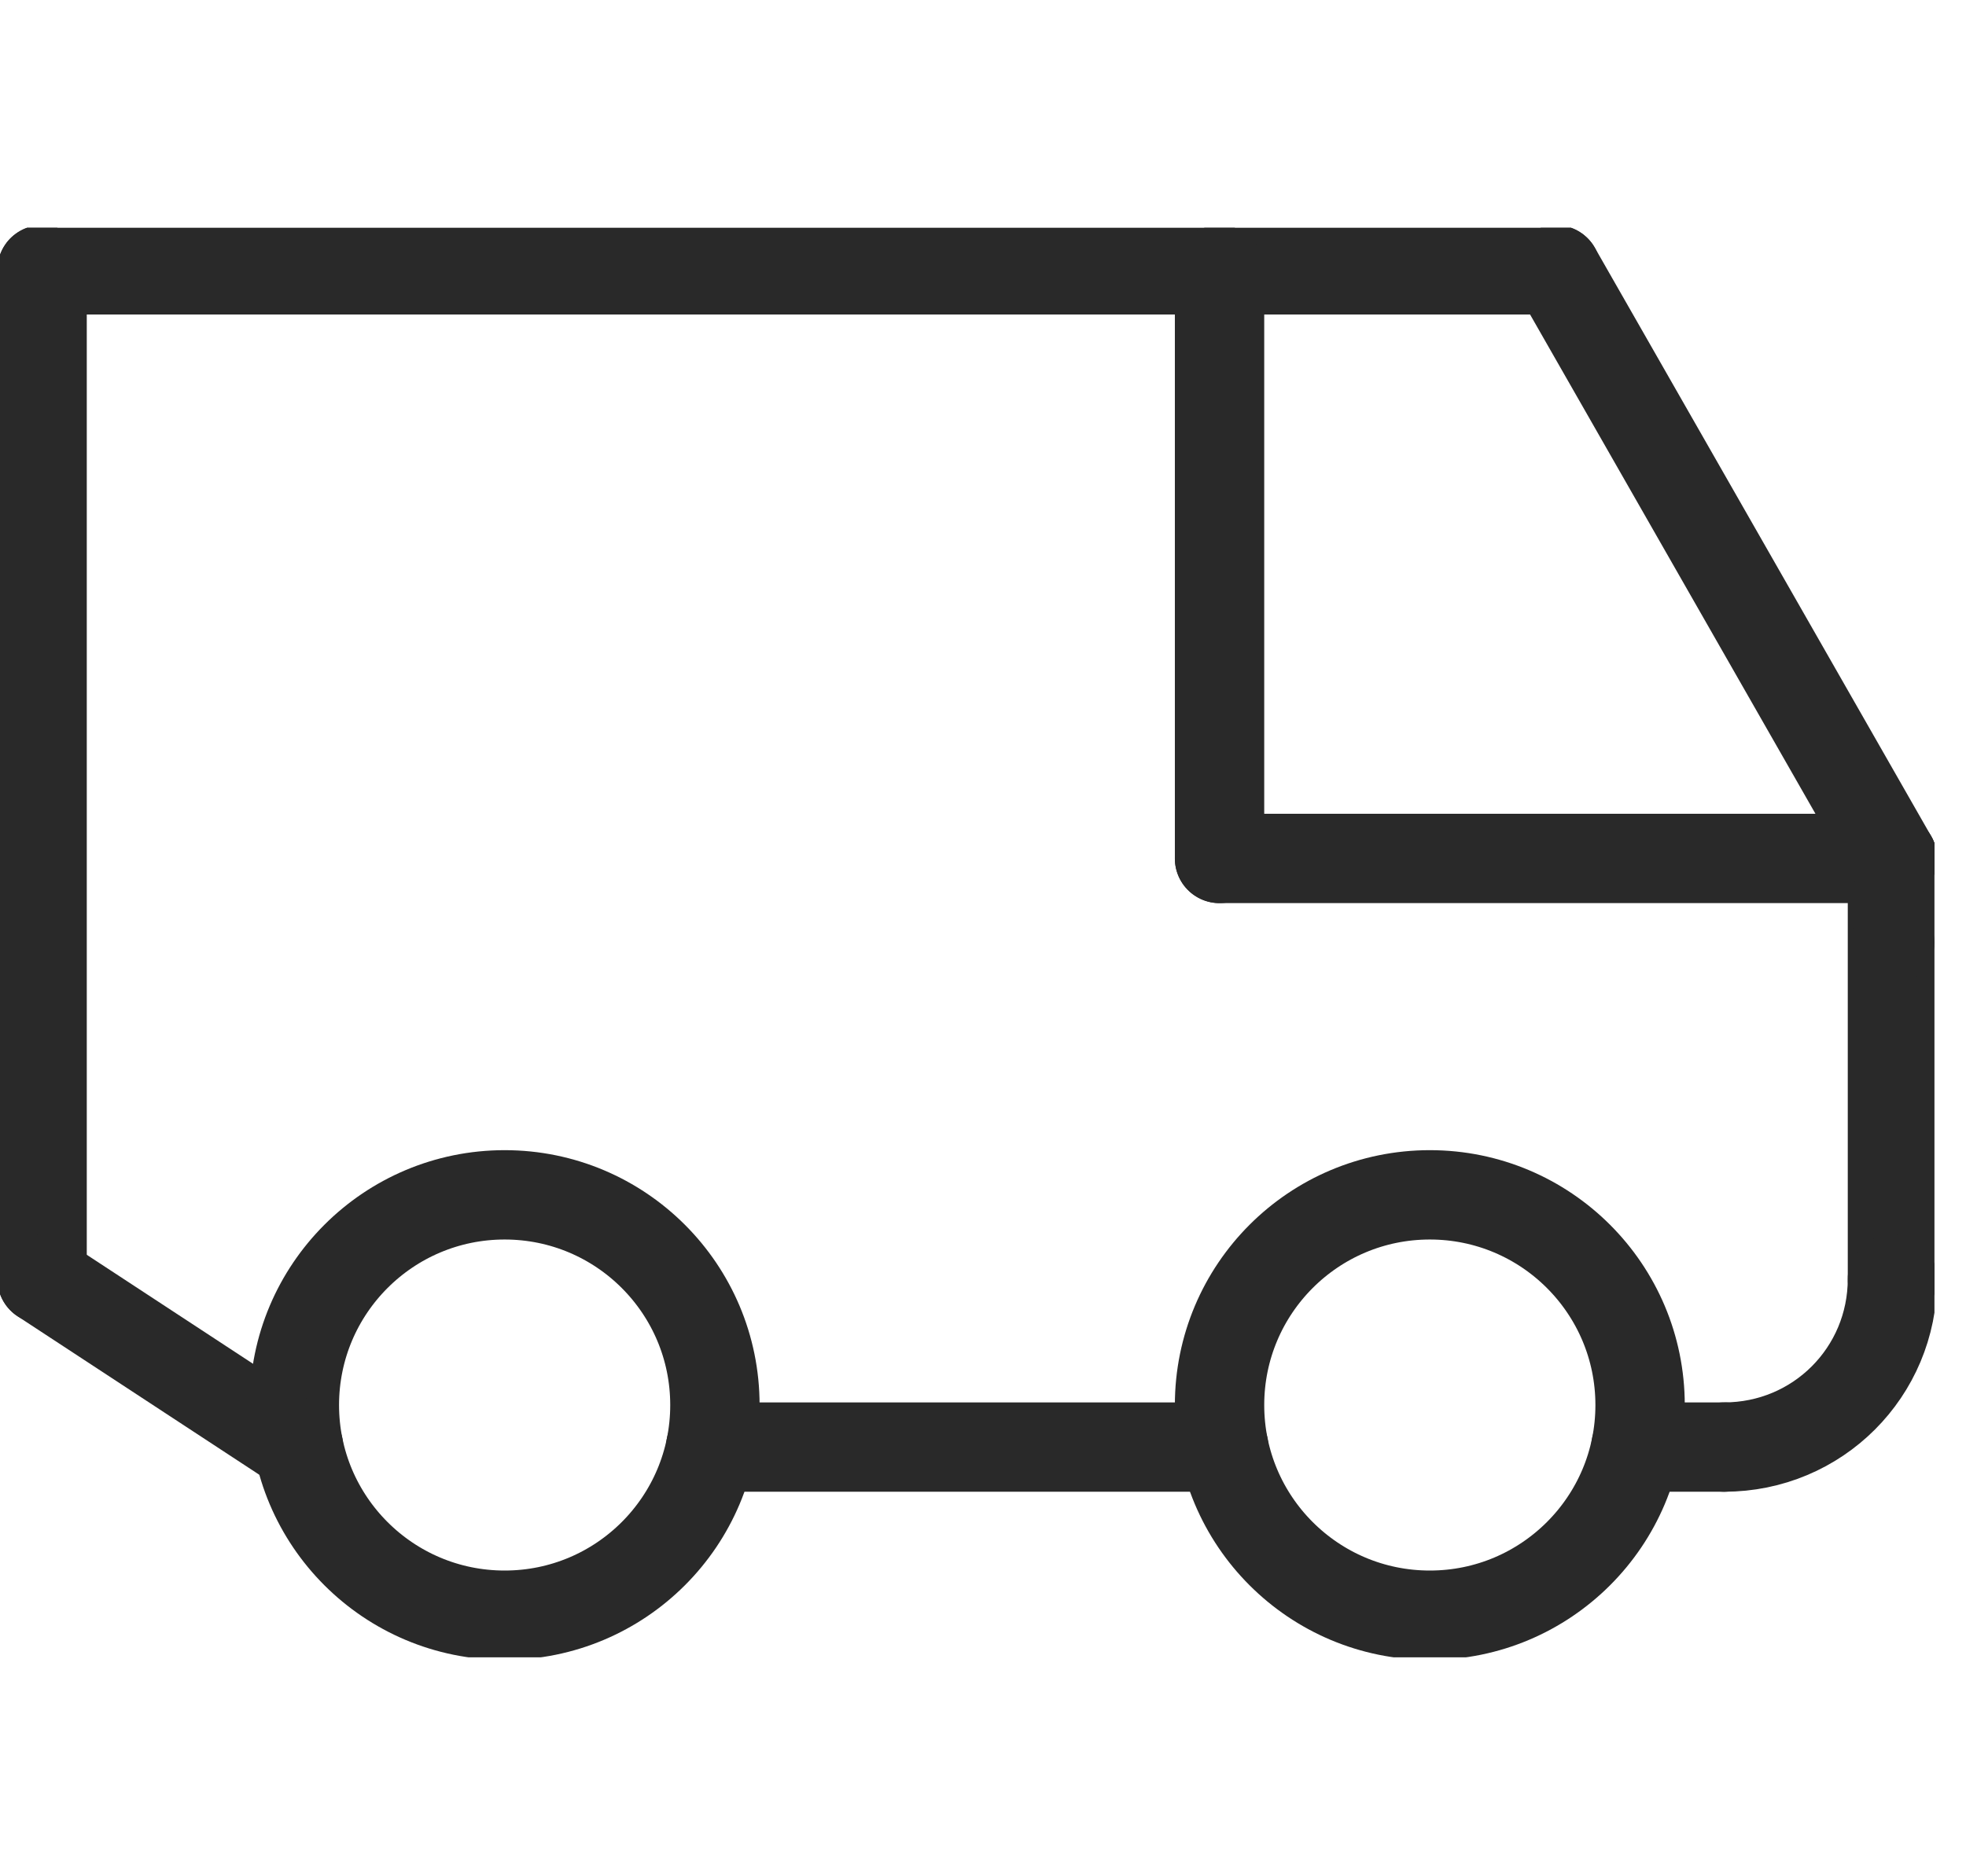
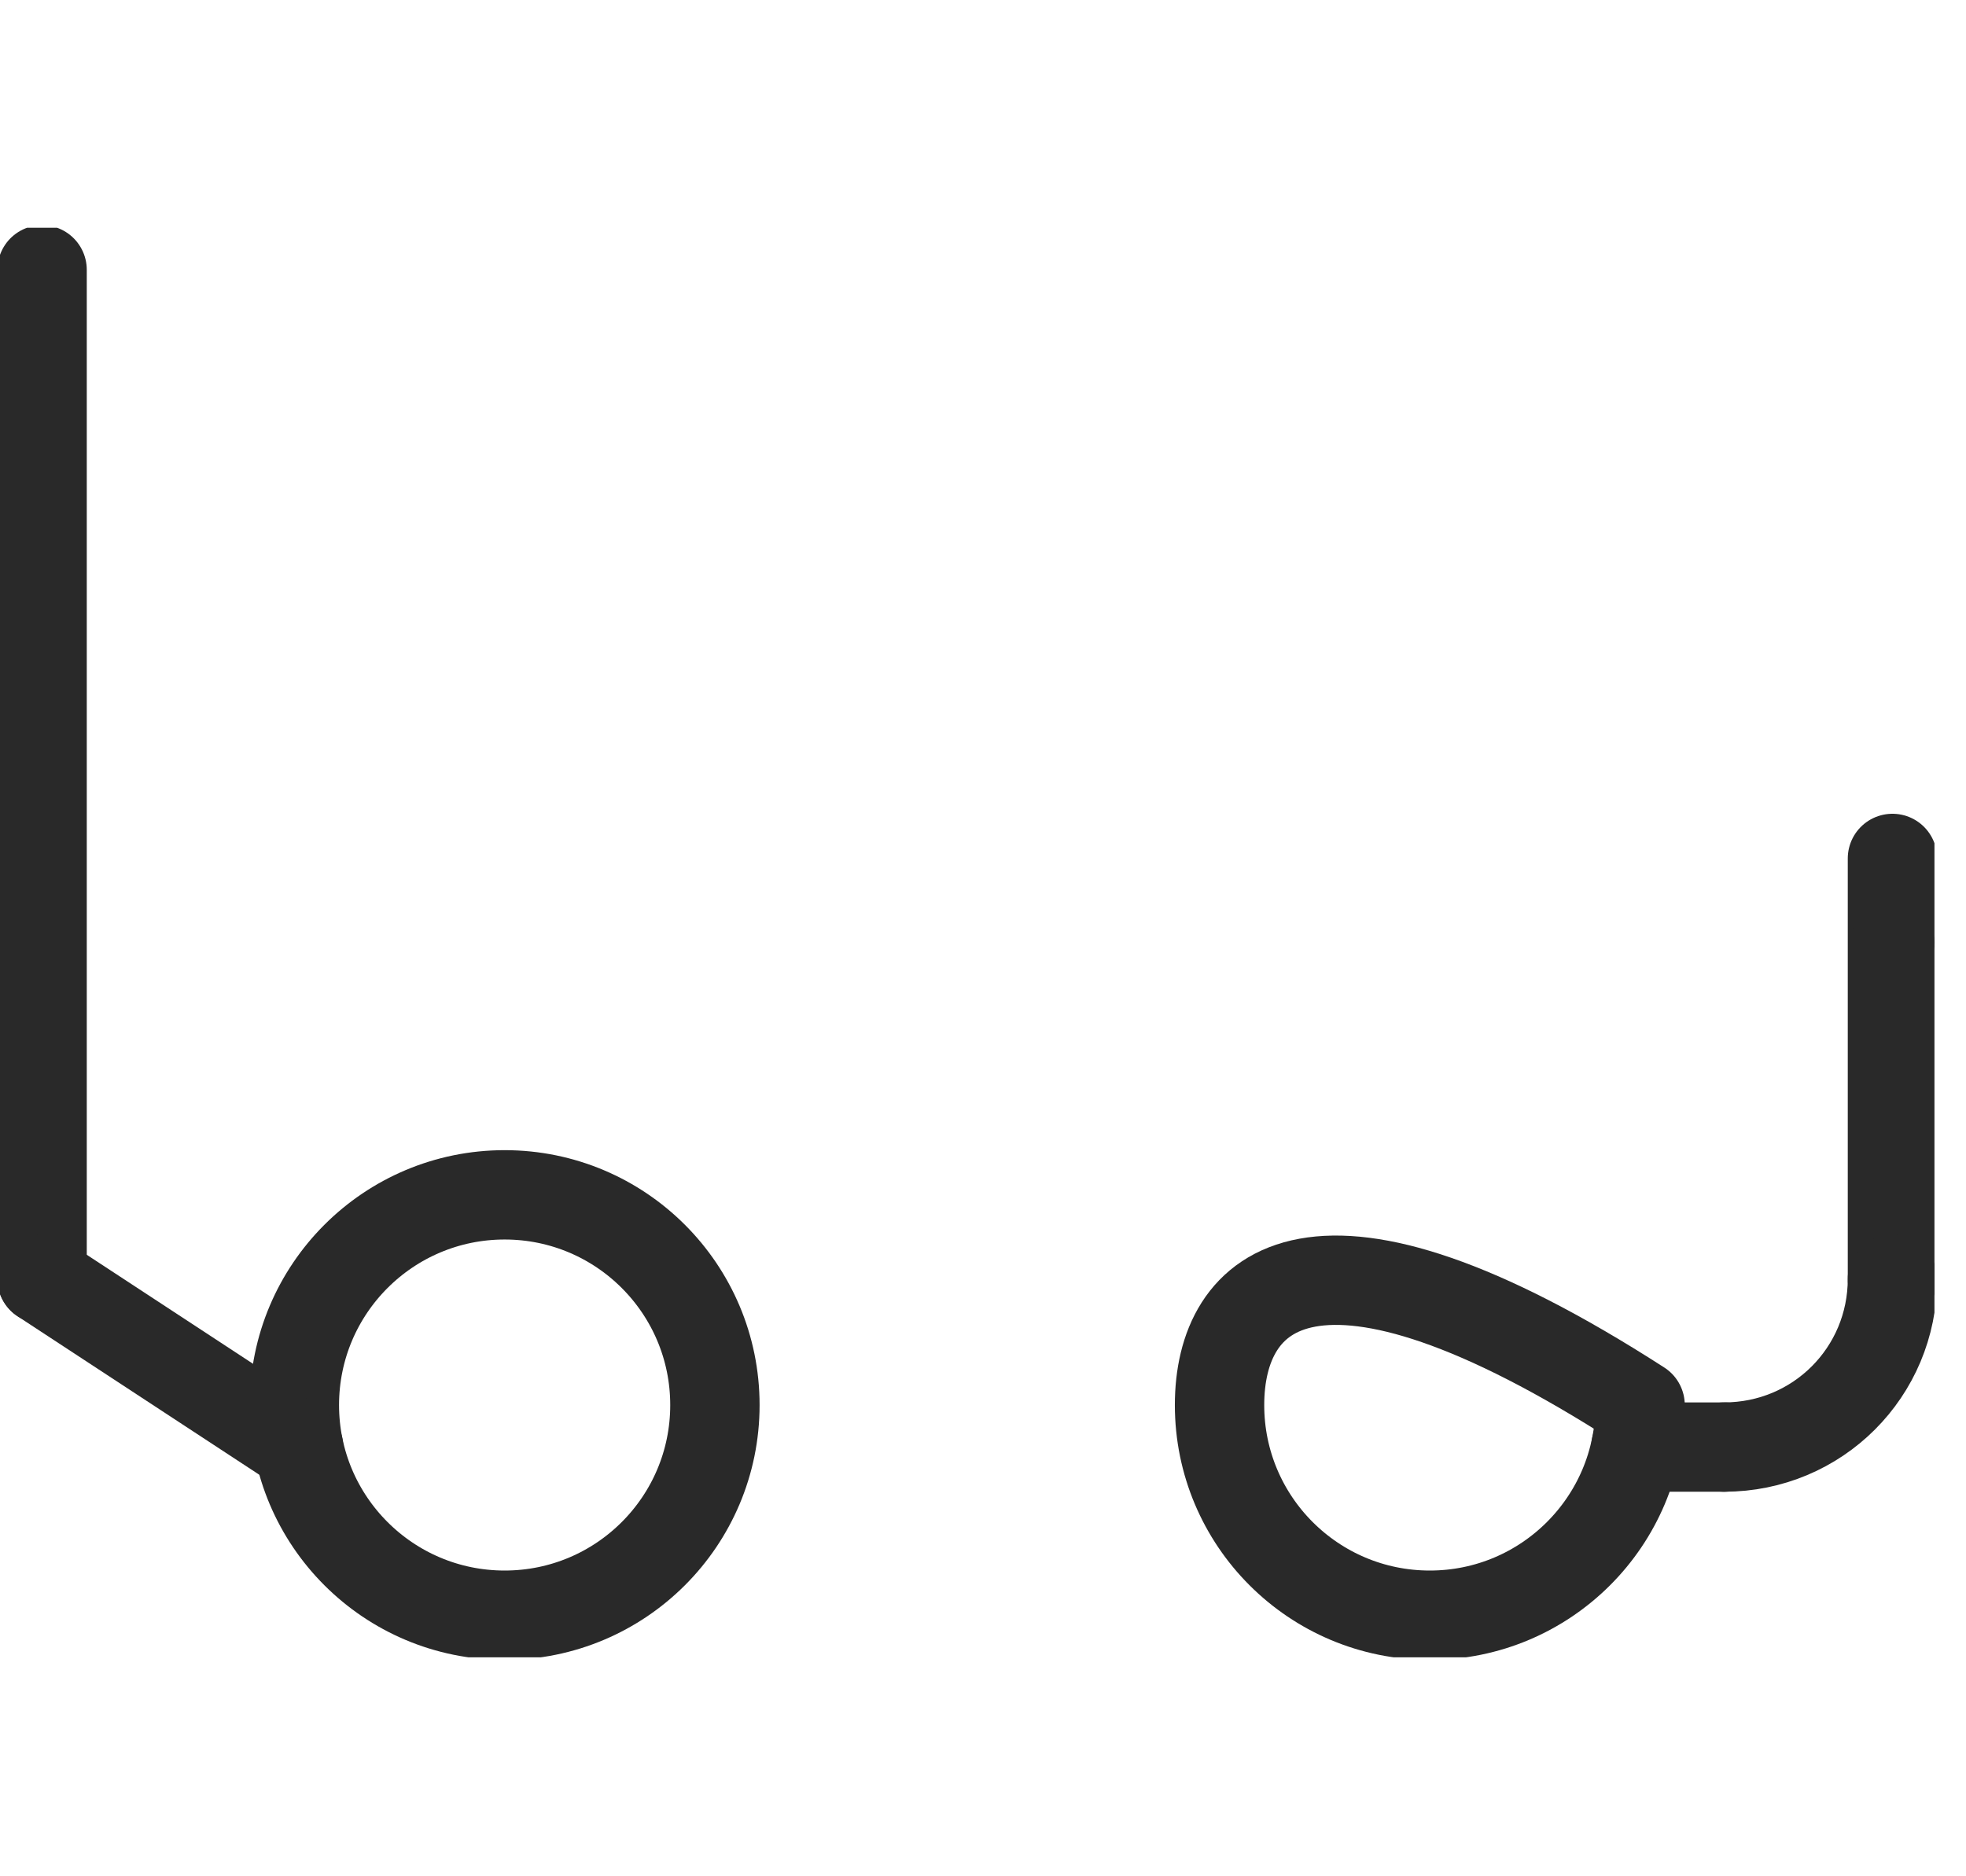
<svg xmlns="http://www.w3.org/2000/svg" width="22" height="21" viewBox="0 0 22 21" fill="none">
  <g clip-path="url(#clip0_76_3354)">
    <path d="M5.647 18.078C6.947 18.078 8 17.025 8 15.726C8 14.426 6.947 13.373 5.647 13.373C4.348 13.373 3.294 14.426 3.294 15.726C3.294 17.025 4.348 18.078 5.647 18.078Z" stroke="#292929" stroke-linecap="round" stroke-linejoin="round" />
-     <path d="M16 18.078C17.299 18.078 18.353 17.025 18.353 15.726C18.353 14.426 17.299 13.373 16 13.373C14.7 13.373 13.647 14.426 13.647 15.726C13.647 17.025 14.7 18.078 16 18.078Z" stroke="#292929" stroke-linecap="round" stroke-linejoin="round" />
-     <path d="M13.694 16.196H7.953" stroke="#292929" stroke-linecap="round" stroke-linejoin="round" />
+     <path d="M16 18.078C17.299 18.078 18.353 17.025 18.353 15.726C14.7 13.373 13.647 14.426 13.647 15.726C13.647 17.025 14.7 18.078 16 18.078Z" stroke="#292929" stroke-linecap="round" stroke-linejoin="round" />
    <path d="M21.177 14.314V9.608" stroke="#292929" stroke-linecap="round" stroke-linejoin="round" />
    <path d="M0.471 3.02V14.314" stroke="#292929" stroke-linecap="round" stroke-linejoin="round" />
-     <path d="M17.412 3.02H0.471" stroke="#292929" stroke-linecap="round" stroke-linejoin="round" />
-     <path d="M13.647 3.02V9.608" stroke="#292929" stroke-linecap="round" stroke-linejoin="round" />
    <path d="M0.471 14.314L3.341 16.196" stroke="#292929" stroke-linecap="round" stroke-linejoin="round" />
    <path d="M19.294 16.196H18.306" stroke="#292929" stroke-linecap="round" stroke-linejoin="round" />
    <circle cx="21.176" cy="10.549" r="0.471" fill="#292929" />
-     <path d="M21.176 9.608H13.647" stroke="#292929" stroke-linecap="round" stroke-linejoin="round" />
-     <path d="M21.177 9.608L17.412 3.02" stroke="#292929" stroke-linecap="round" stroke-linejoin="round" />
    <path d="M21.177 14.314C21.177 15.358 20.339 16.196 19.294 16.196" stroke="#292929" stroke-linecap="round" stroke-linejoin="round" />
  </g>
  <defs>
    <clipPath id="clip0_76_3354">
      <rect width="21.647" height="16" fill="white" transform="translate(0 2.549)" />
    </clipPath>
  </defs>
</svg>